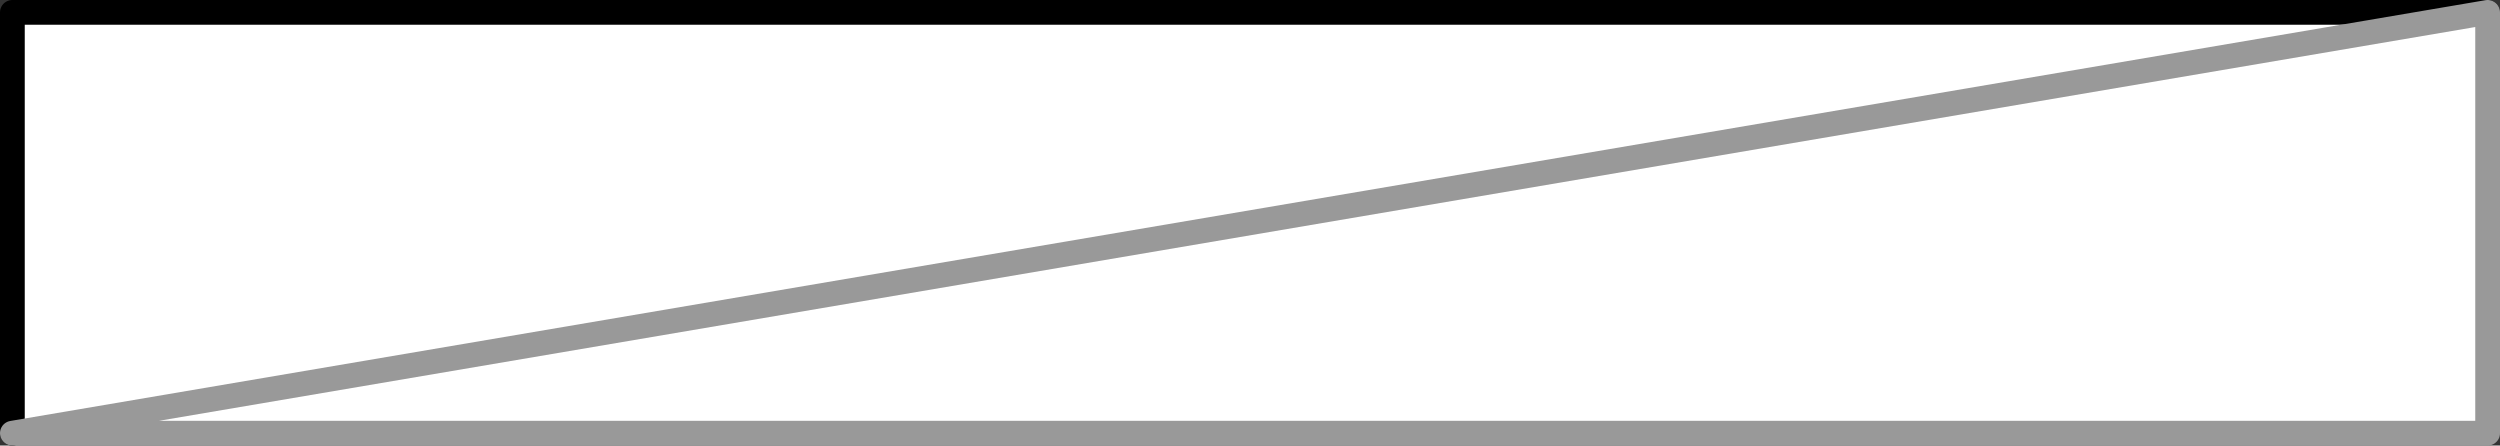
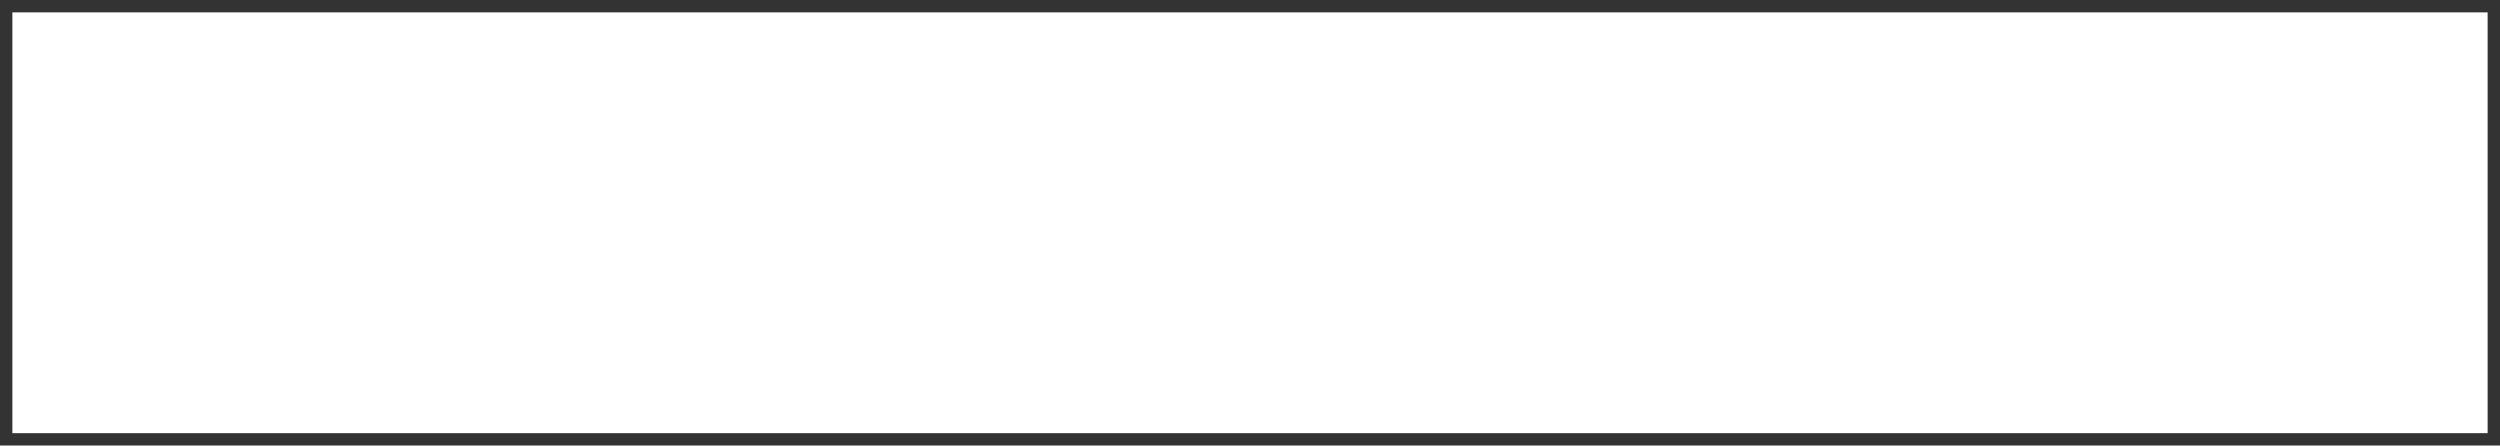
<svg xmlns="http://www.w3.org/2000/svg" height="18.0px" width="101.0px">
  <rect width="100%" height="100%" fill="#333333" stroke="none" />
  <g transform="matrix(1.0, 0.0, 0.0, 1.0, 0.5, 0.5)">
    <path d="M100.0 0.0 L100.0 17.0 0.0 17.0 0.0 0.0 100.0 0.0" fill="#ffffff" fill-rule="evenodd" stroke="none" />
-     <path d="M0.0 17.0 L0.0 0.0 100.0 0.0" fill="none" stroke="#000000" stroke-linecap="round" stroke-linejoin="round" stroke-width="1.0" />
-     <path d="M100.0 0.0 L100.0 17.0 0.0 17.0 Z" fill="none" stroke="#999999" stroke-linecap="round" stroke-linejoin="round" stroke-width="1.0" />
  </g>
</svg>